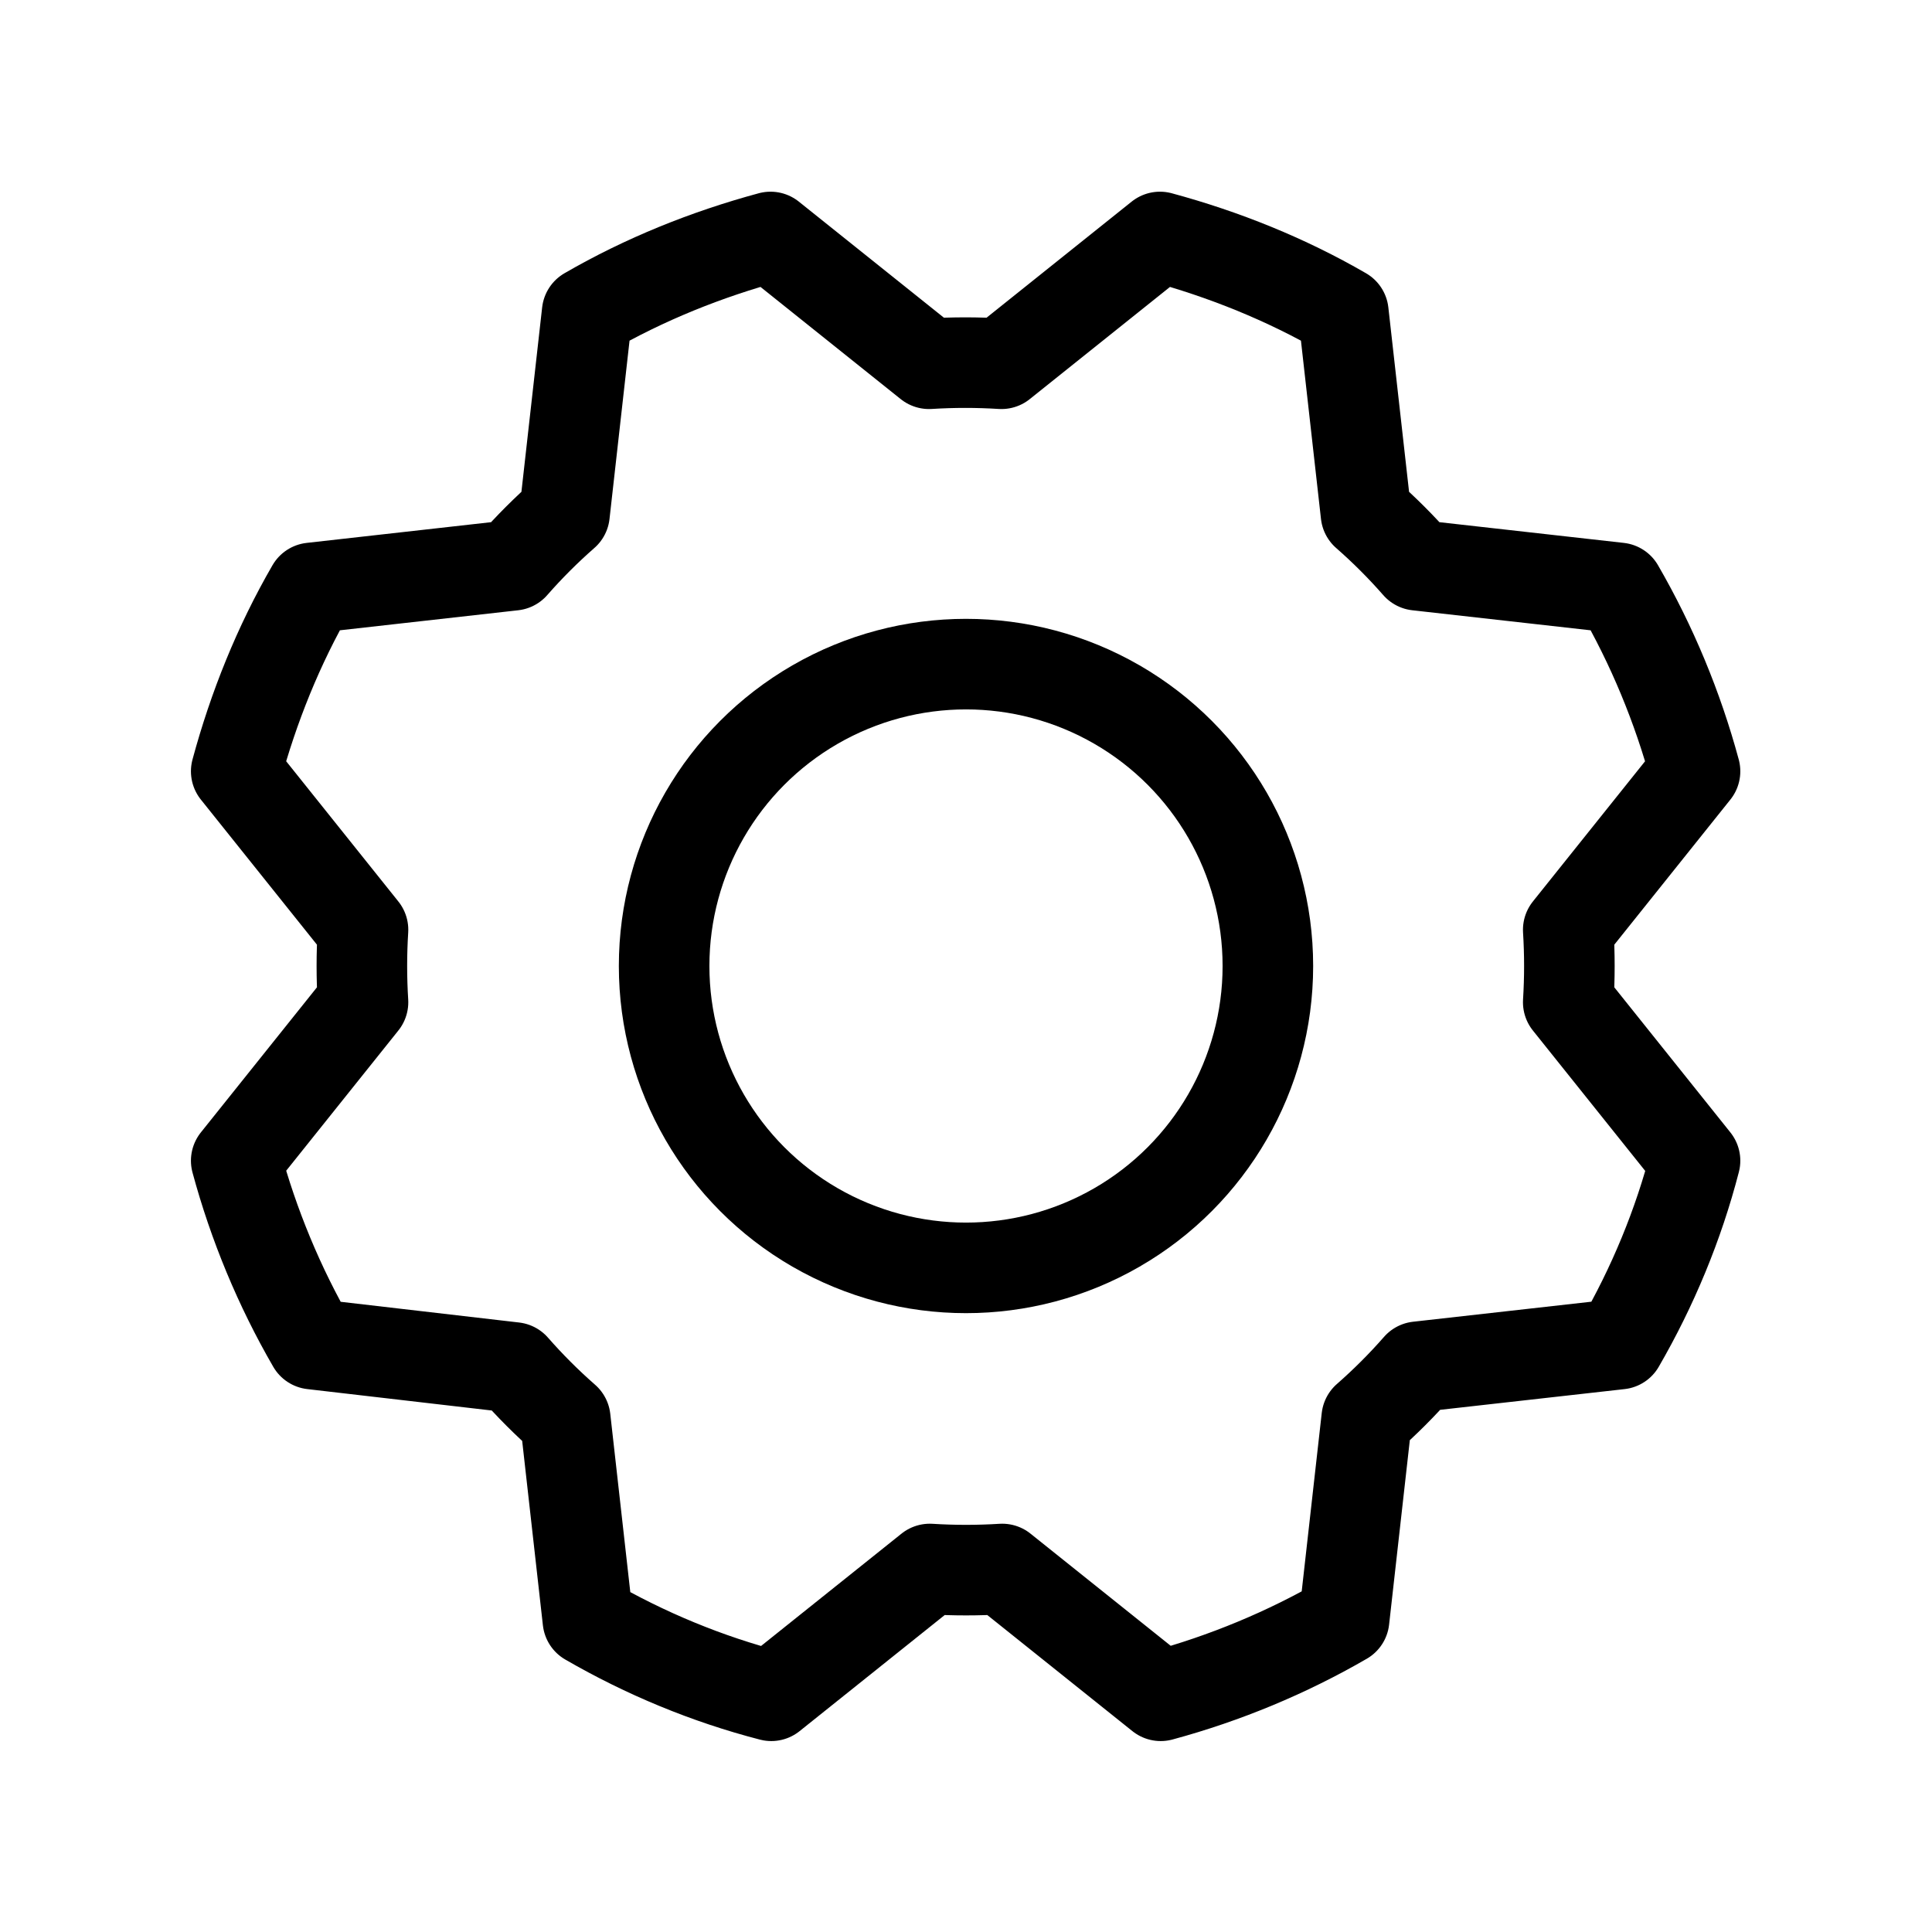
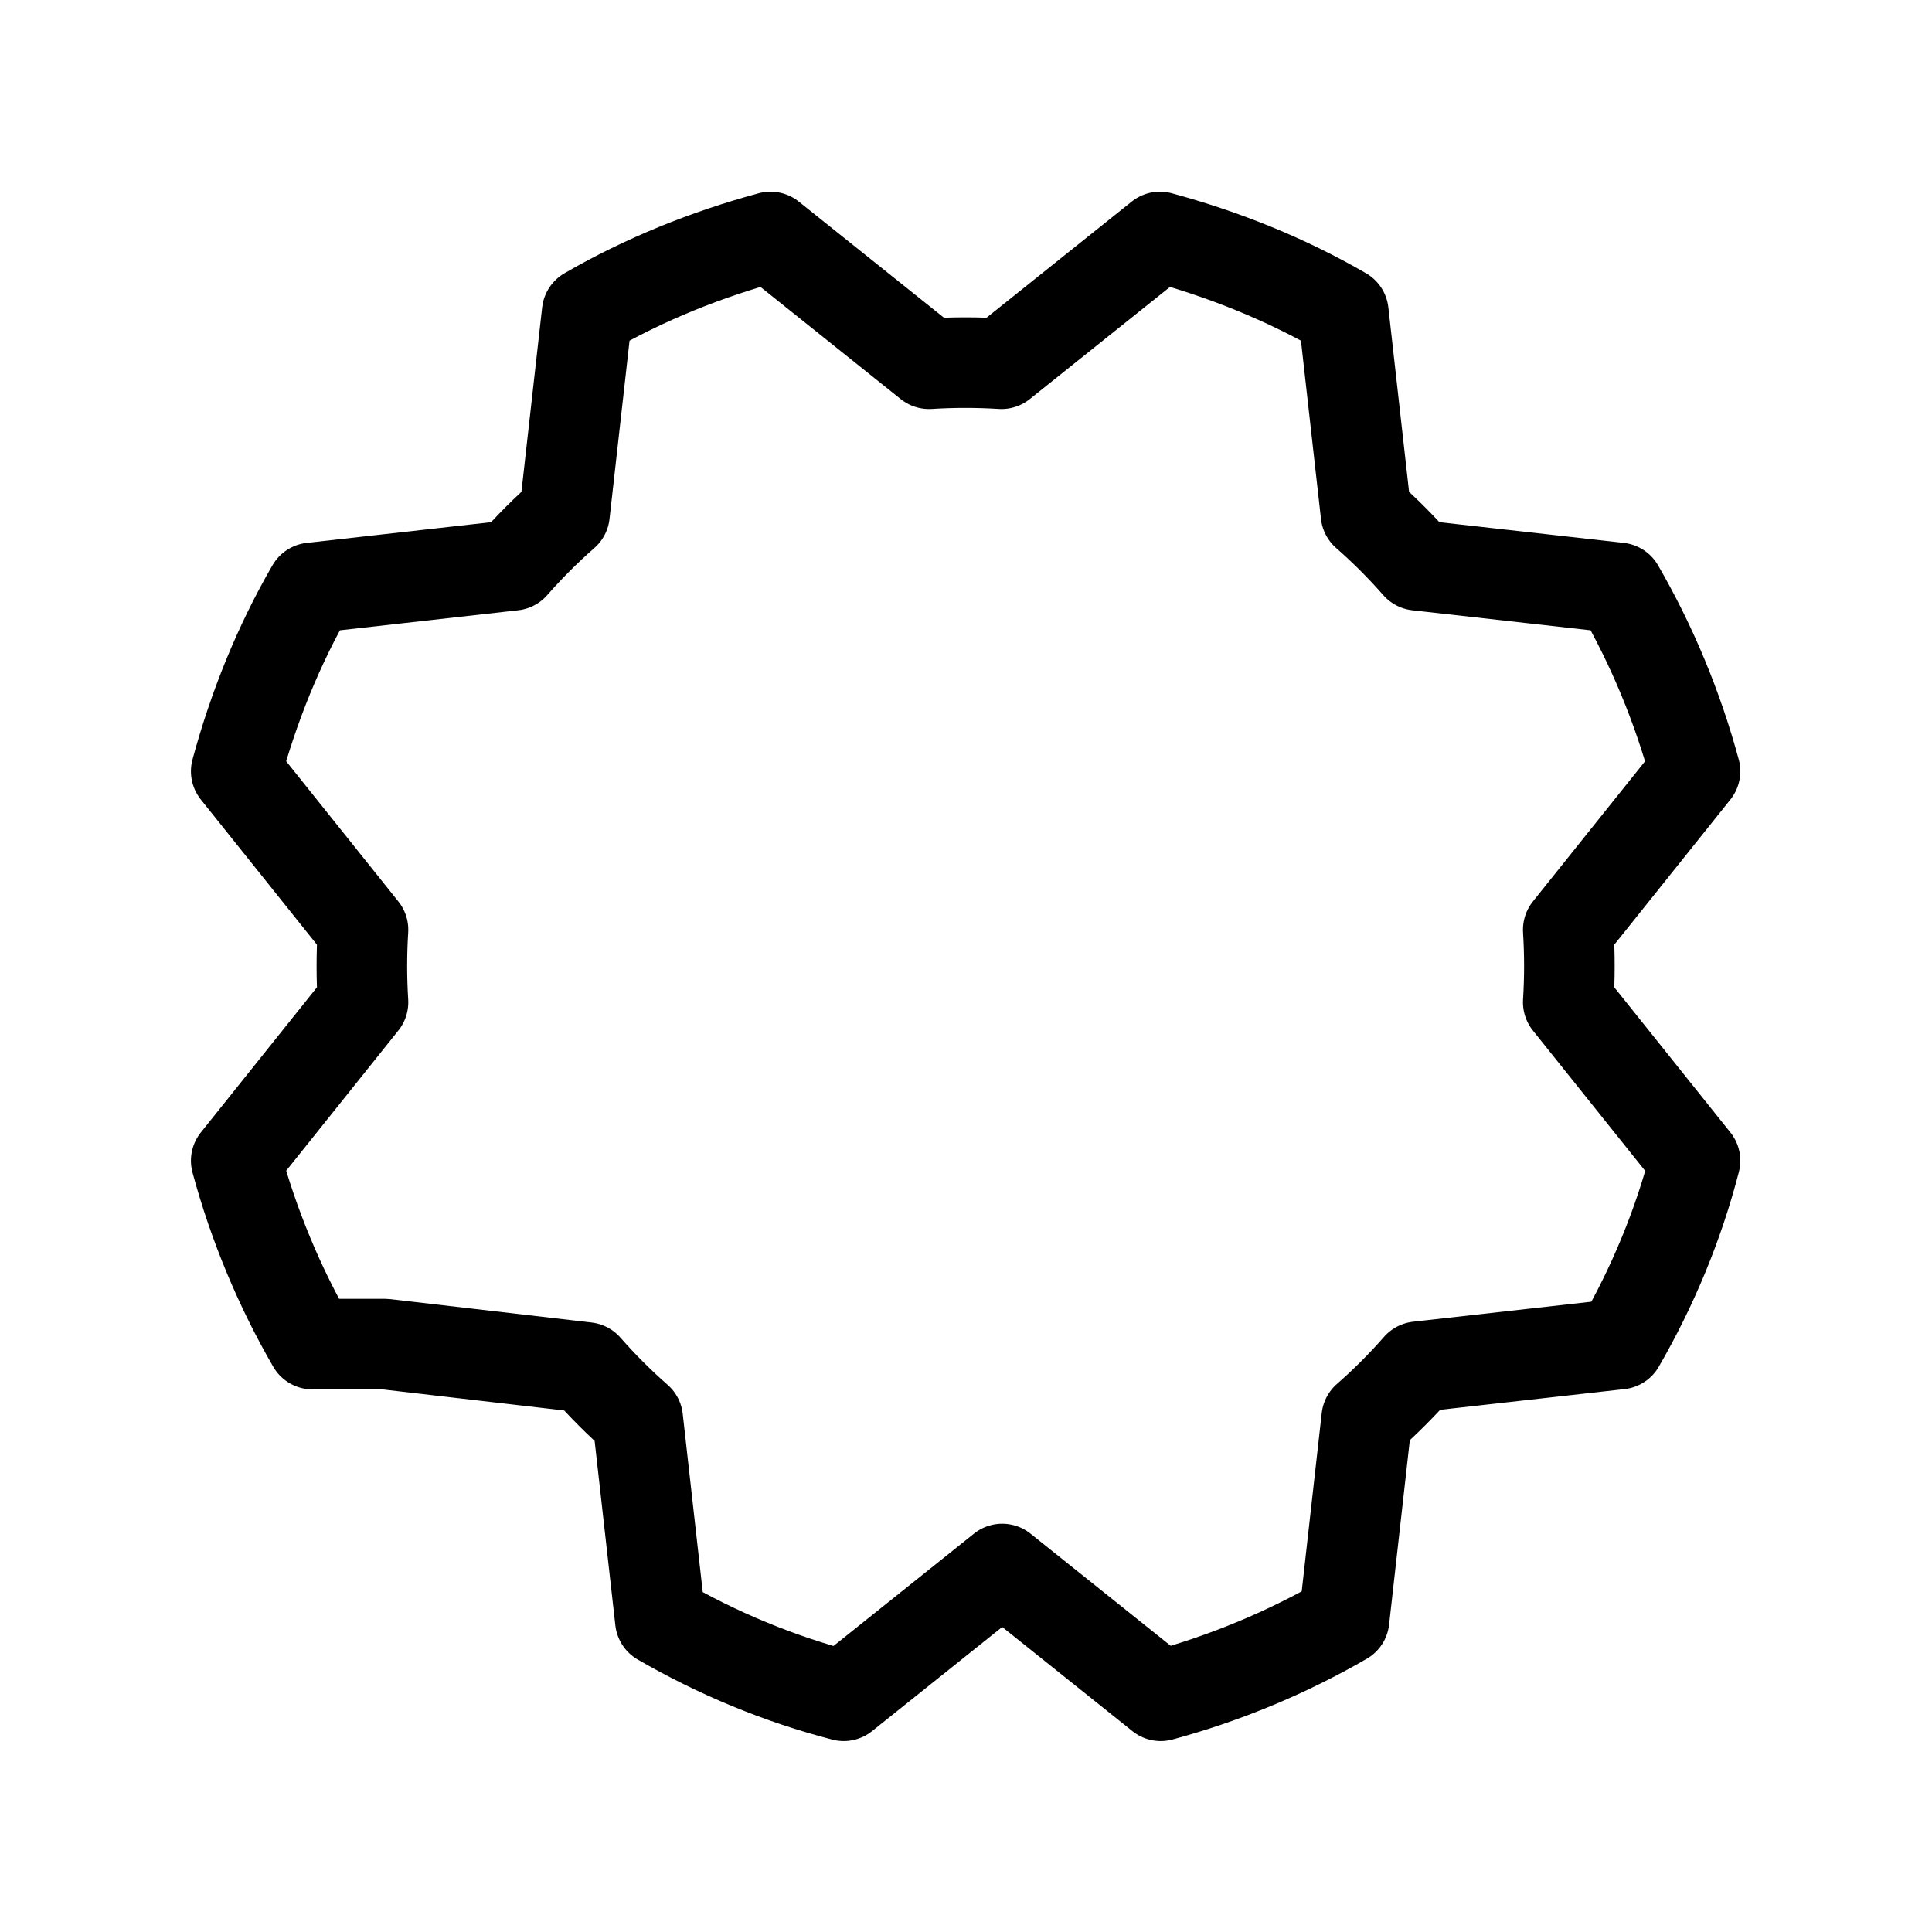
<svg xmlns="http://www.w3.org/2000/svg" id="Layer_1" data-name="Layer 1" version="1.1" viewBox="0 0 256 256">
  <defs>
    <style>
      .cls-1 {
        fill: none;
        stroke: #000;
        stroke-linecap: round;
        stroke-linejoin: round;
        stroke-width: 12px;
      }
    </style>
  </defs>
-   <circle class="cls-1" cx="128" cy="128" r="40" />
-   <path class="cls-1" d="M41.4,178.1c-4.4-7.6-7.8-15.8-10.1-24.3l16.8-21c-.2-3.2-.2-6.4,0-9.6l-16.8-21c2.3-8.5,5.6-16.7,10-24.3l26.7-3c2.1-2.4,4.4-4.7,6.8-6.8l3-26.7c7.6-4.4,15.8-7.7,24.3-10l21,16.8c3.2-.2,6.4-.2,9.6,0l21-16.8c8.5,2.3,16.7,5.6,24.3,10l3,26.7c2.4,2.1,4.7,4.4,6.8,6.8l26.7,3c4.4,7.6,7.8,15.8,10.1,24.3l-16.8,21c.2,3.2.2,6.4,0,9.6l16.8,21c-2.2,8.5-5.6,16.7-10,24.3l-26.7,3c-2.1,2.4-4.4,4.7-6.8,6.8l-3,26.7c-7.6,4.4-15.8,7.8-24.3,10.1l-21-16.8c-3.2.2-6.4.2-9.6,0l-21,16.8c-8.5-2.2-16.7-5.6-24.3-10l-3-26.7c-2.4-2.1-4.7-4.4-6.8-6.8l-26.7-3.1Z" />
+   <path class="cls-1" d="M41.4,178.1c-4.4-7.6-7.8-15.8-10.1-24.3l16.8-21c-.2-3.2-.2-6.4,0-9.6l-16.8-21c2.3-8.5,5.6-16.7,10-24.3l26.7-3c2.1-2.4,4.4-4.7,6.8-6.8l3-26.7c7.6-4.4,15.8-7.7,24.3-10l21,16.8c3.2-.2,6.4-.2,9.6,0l21-16.8c8.5,2.3,16.7,5.6,24.3,10l3,26.7c2.4,2.1,4.7,4.4,6.8,6.8l26.7,3c4.4,7.6,7.8,15.8,10.1,24.3l-16.8,21c.2,3.2.2,6.4,0,9.6l16.8,21c-2.2,8.5-5.6,16.7-10,24.3l-26.7,3c-2.1,2.4-4.4,4.7-6.8,6.8l-3,26.7c-7.6,4.4-15.8,7.8-24.3,10.1l-21-16.8l-21,16.8c-8.5-2.2-16.7-5.6-24.3-10l-3-26.7c-2.4-2.1-4.7-4.4-6.8-6.8l-26.7-3.1Z" />
</svg>